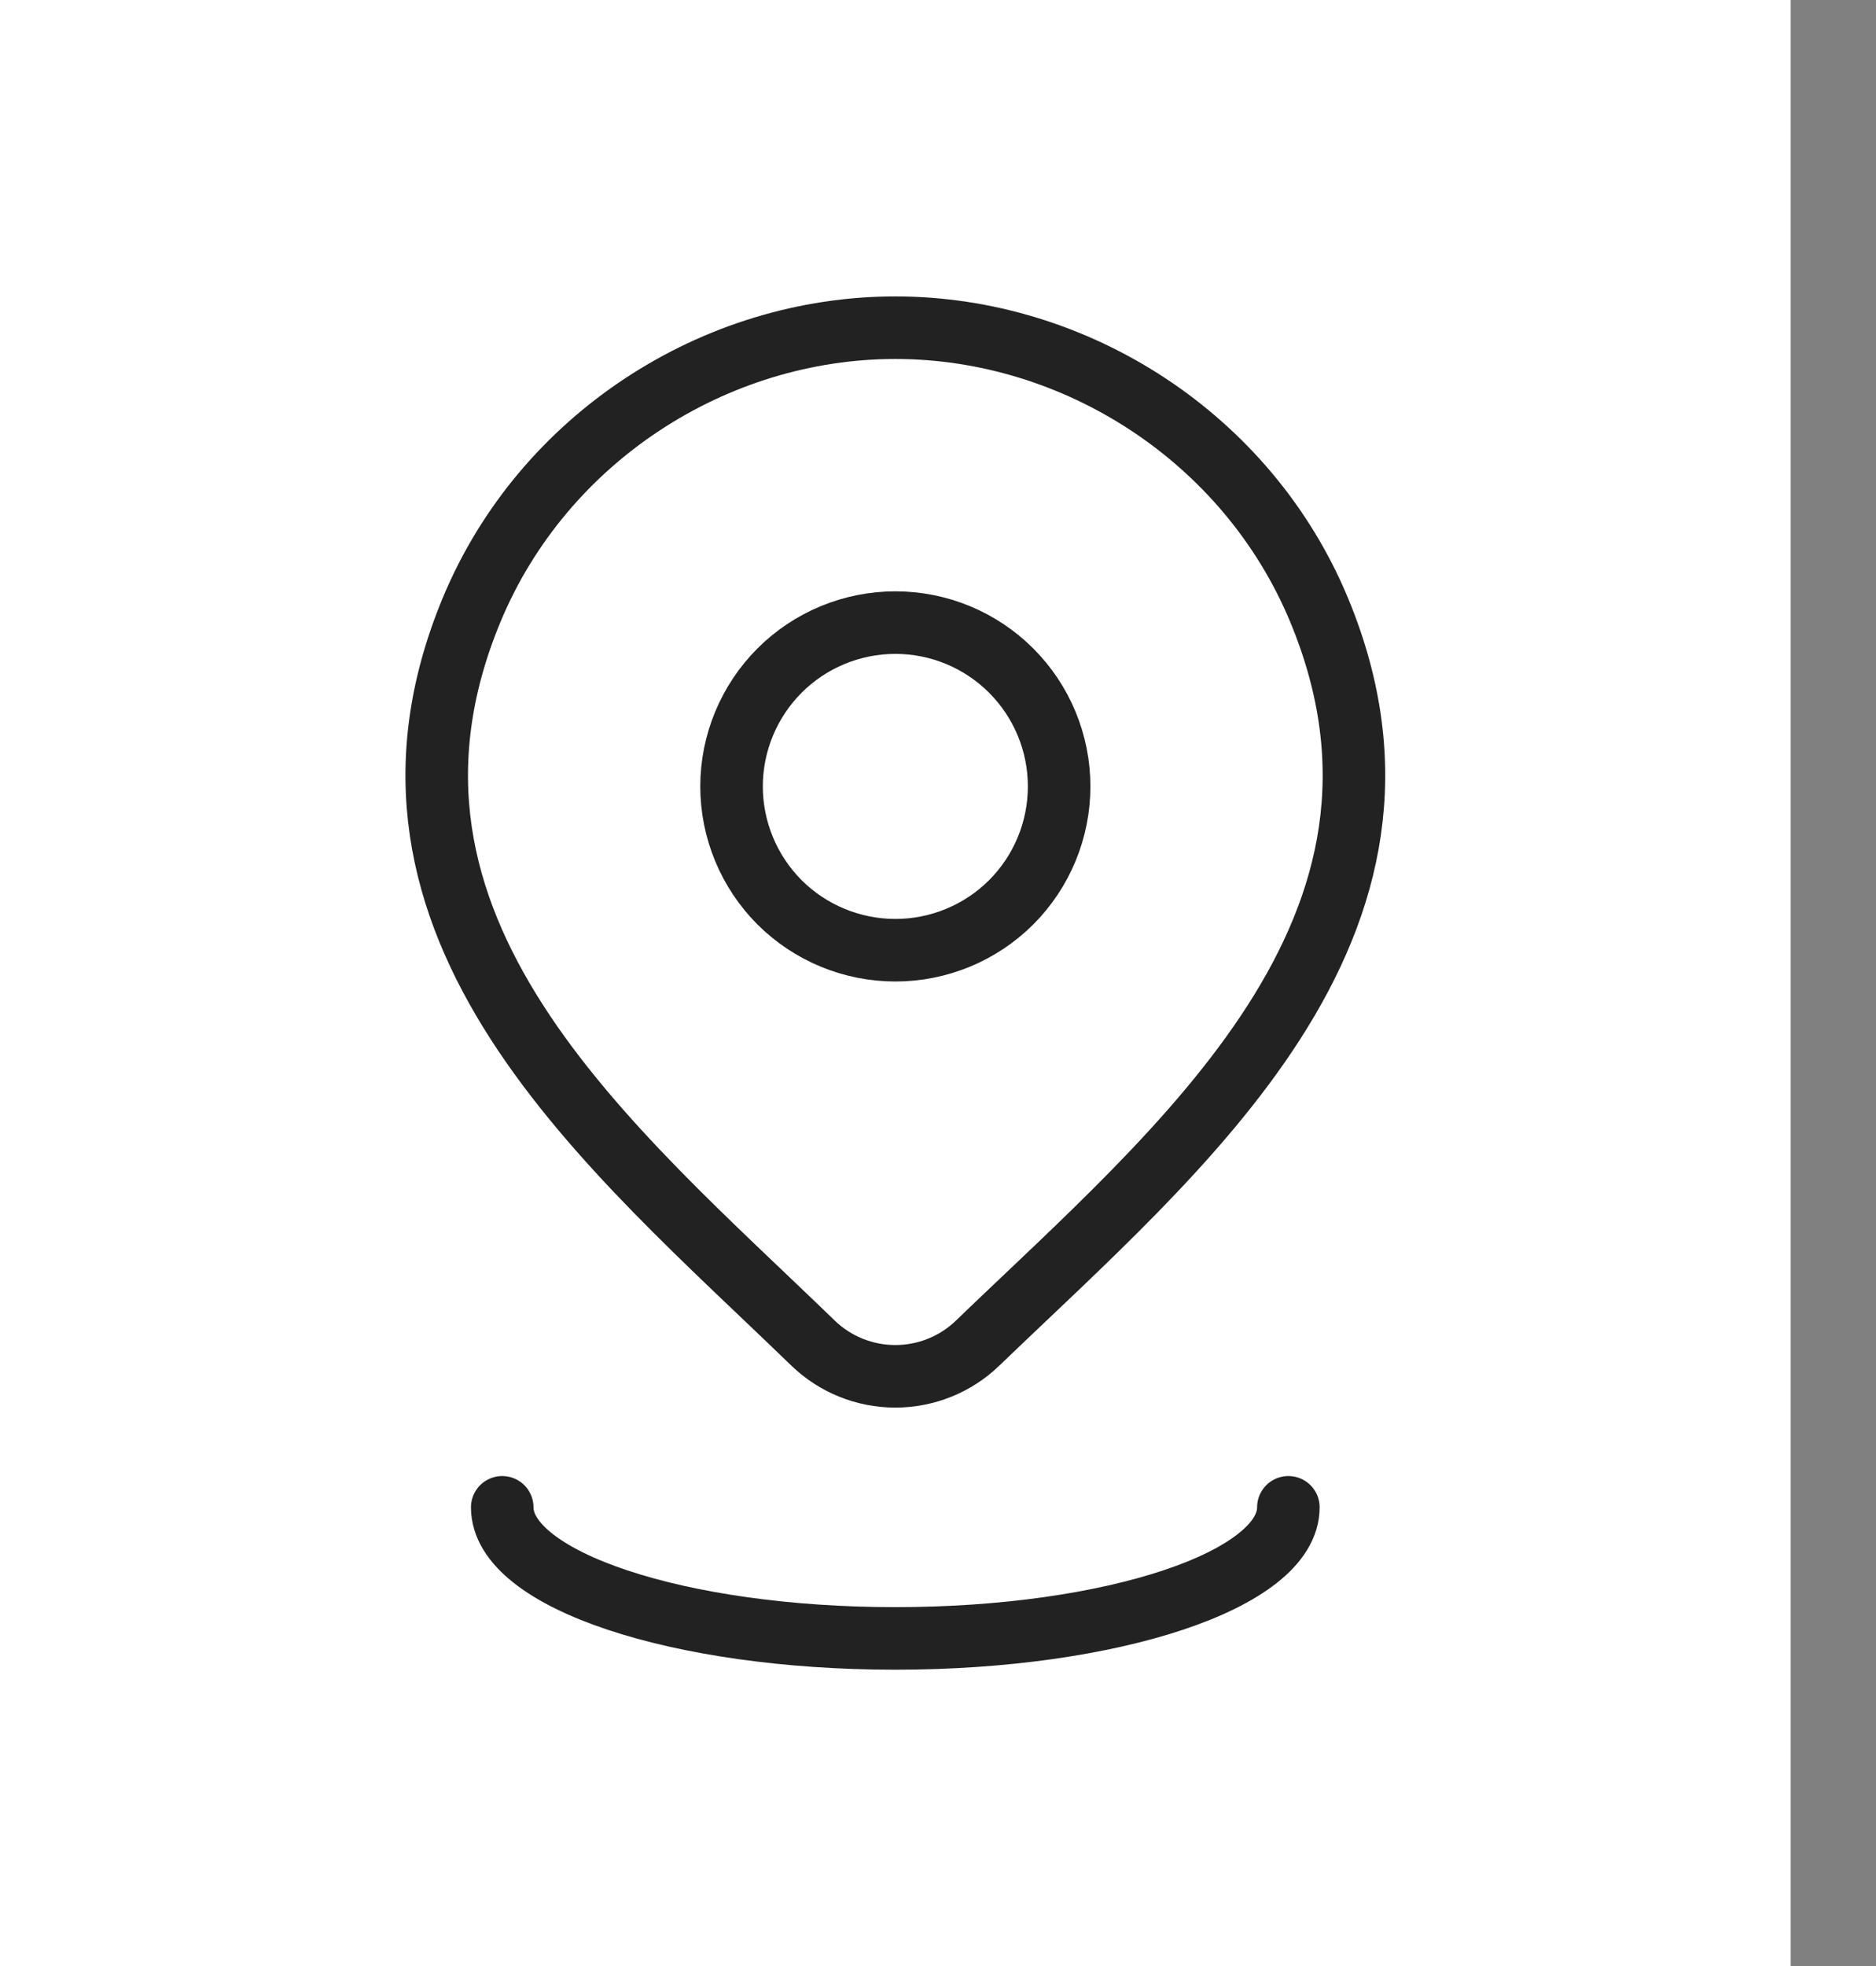
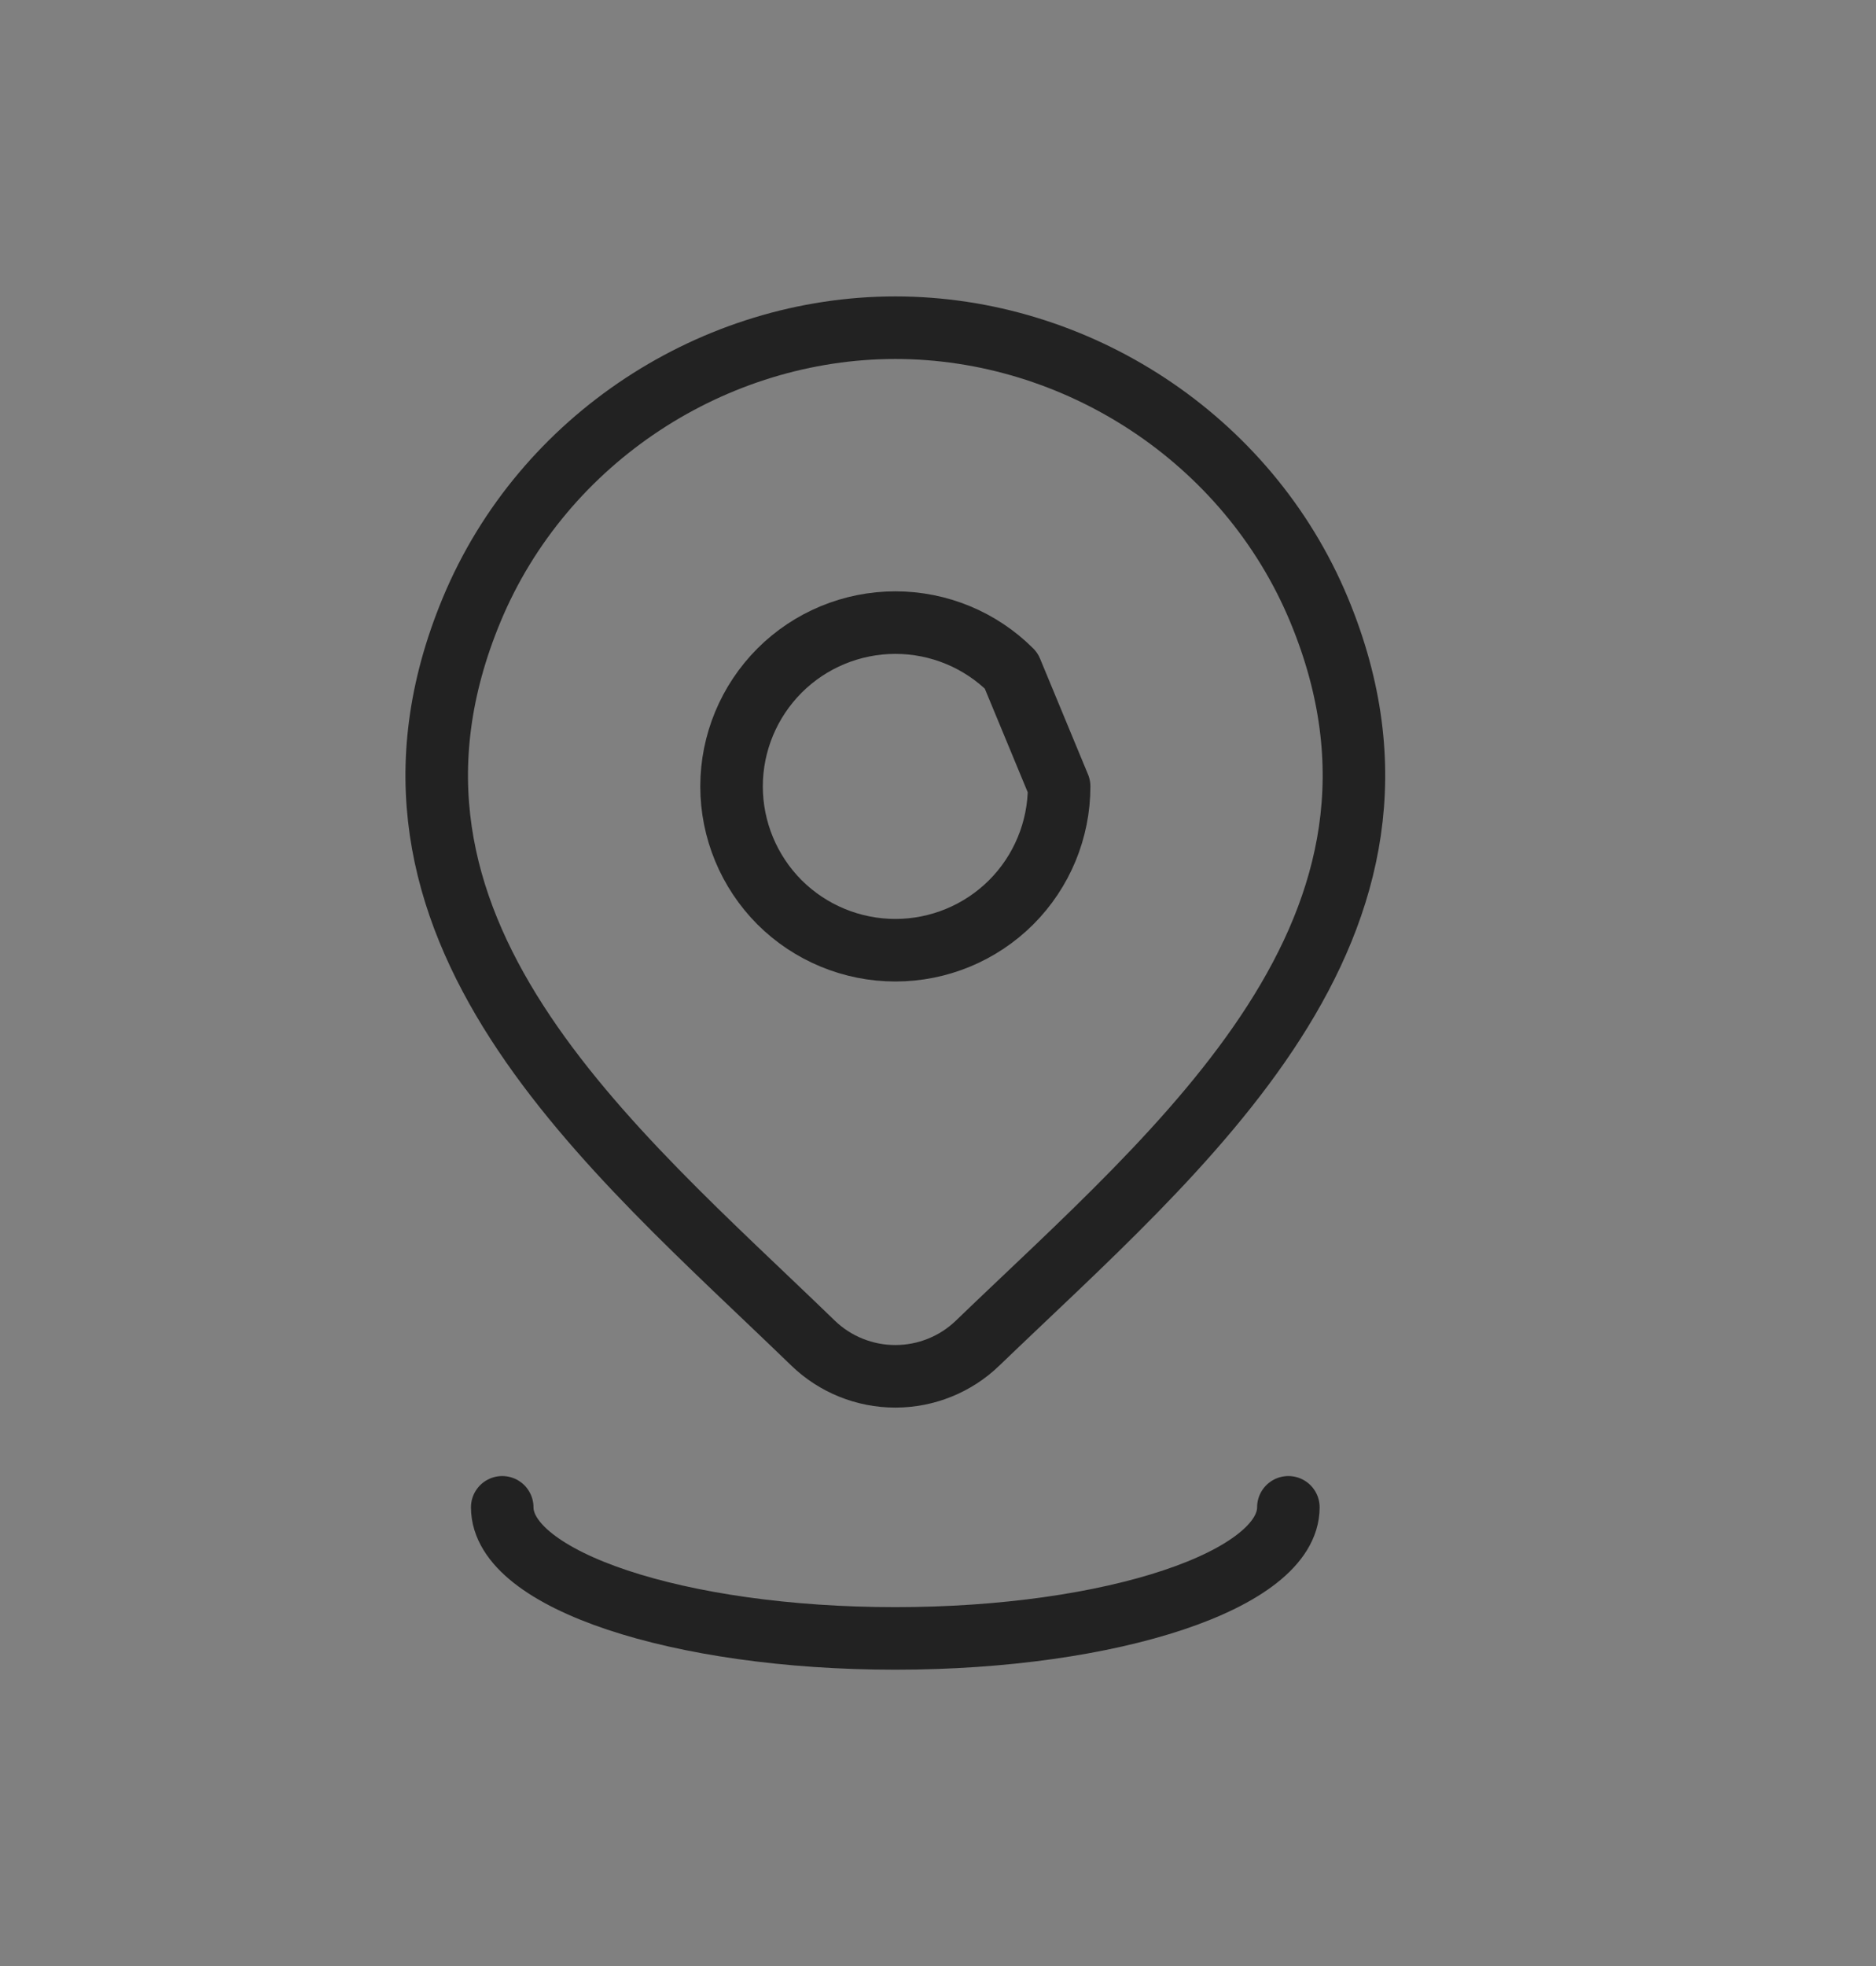
<svg xmlns="http://www.w3.org/2000/svg" width="21" height="22" viewBox="0 0 21 22" fill="none">
  <rect x="0" y="0" width="21" height="22" fill="#808080" stroke="none" />
-   <rect width="20.045" height="22" fill="white" />
-   <path d="M11.856 8.8C11.856 9.286 11.663 9.753 11.319 10.097C10.975 10.44 10.509 10.633 10.023 10.633C9.537 10.633 9.07 10.44 8.726 10.097C8.383 9.753 8.189 9.286 8.189 8.8C8.189 8.314 8.383 7.848 8.726 7.504C9.07 7.16 9.537 6.967 10.023 6.967C10.509 6.967 10.975 7.16 11.319 7.504C11.663 7.848 11.856 8.314 11.856 8.8Z" stroke="#222222" stroke-width="0.7" stroke-linecap="round" stroke-linejoin="round" />
+   <path d="M11.856 8.8C11.856 9.286 11.663 9.753 11.319 10.097C10.975 10.44 10.509 10.633 10.023 10.633C9.537 10.633 9.07 10.44 8.726 10.097C8.383 9.753 8.189 9.286 8.189 8.8C8.189 8.314 8.383 7.848 8.726 7.504C9.07 7.16 9.537 6.967 10.023 6.967C10.509 6.967 10.975 7.16 11.319 7.504Z" stroke="#222222" stroke-width="0.7" stroke-linecap="round" stroke-linejoin="round" />
  <path d="M14.422 16.867C14.422 17.677 12.453 18.334 10.022 18.334C7.592 18.334 5.622 17.677 5.622 16.867M10.944 15.029C10.697 15.268 10.366 15.401 10.022 15.401C9.679 15.401 9.348 15.268 9.101 15.029C6.835 12.834 3.8 10.383 5.28 6.823C6.081 4.898 8.003 3.667 10.022 3.667C12.042 3.667 13.964 4.899 14.765 6.823C16.243 10.378 13.215 12.842 10.944 15.029Z" stroke="#222222" stroke-width="0.7" stroke-linecap="round" stroke-linejoin="round" />
</svg>